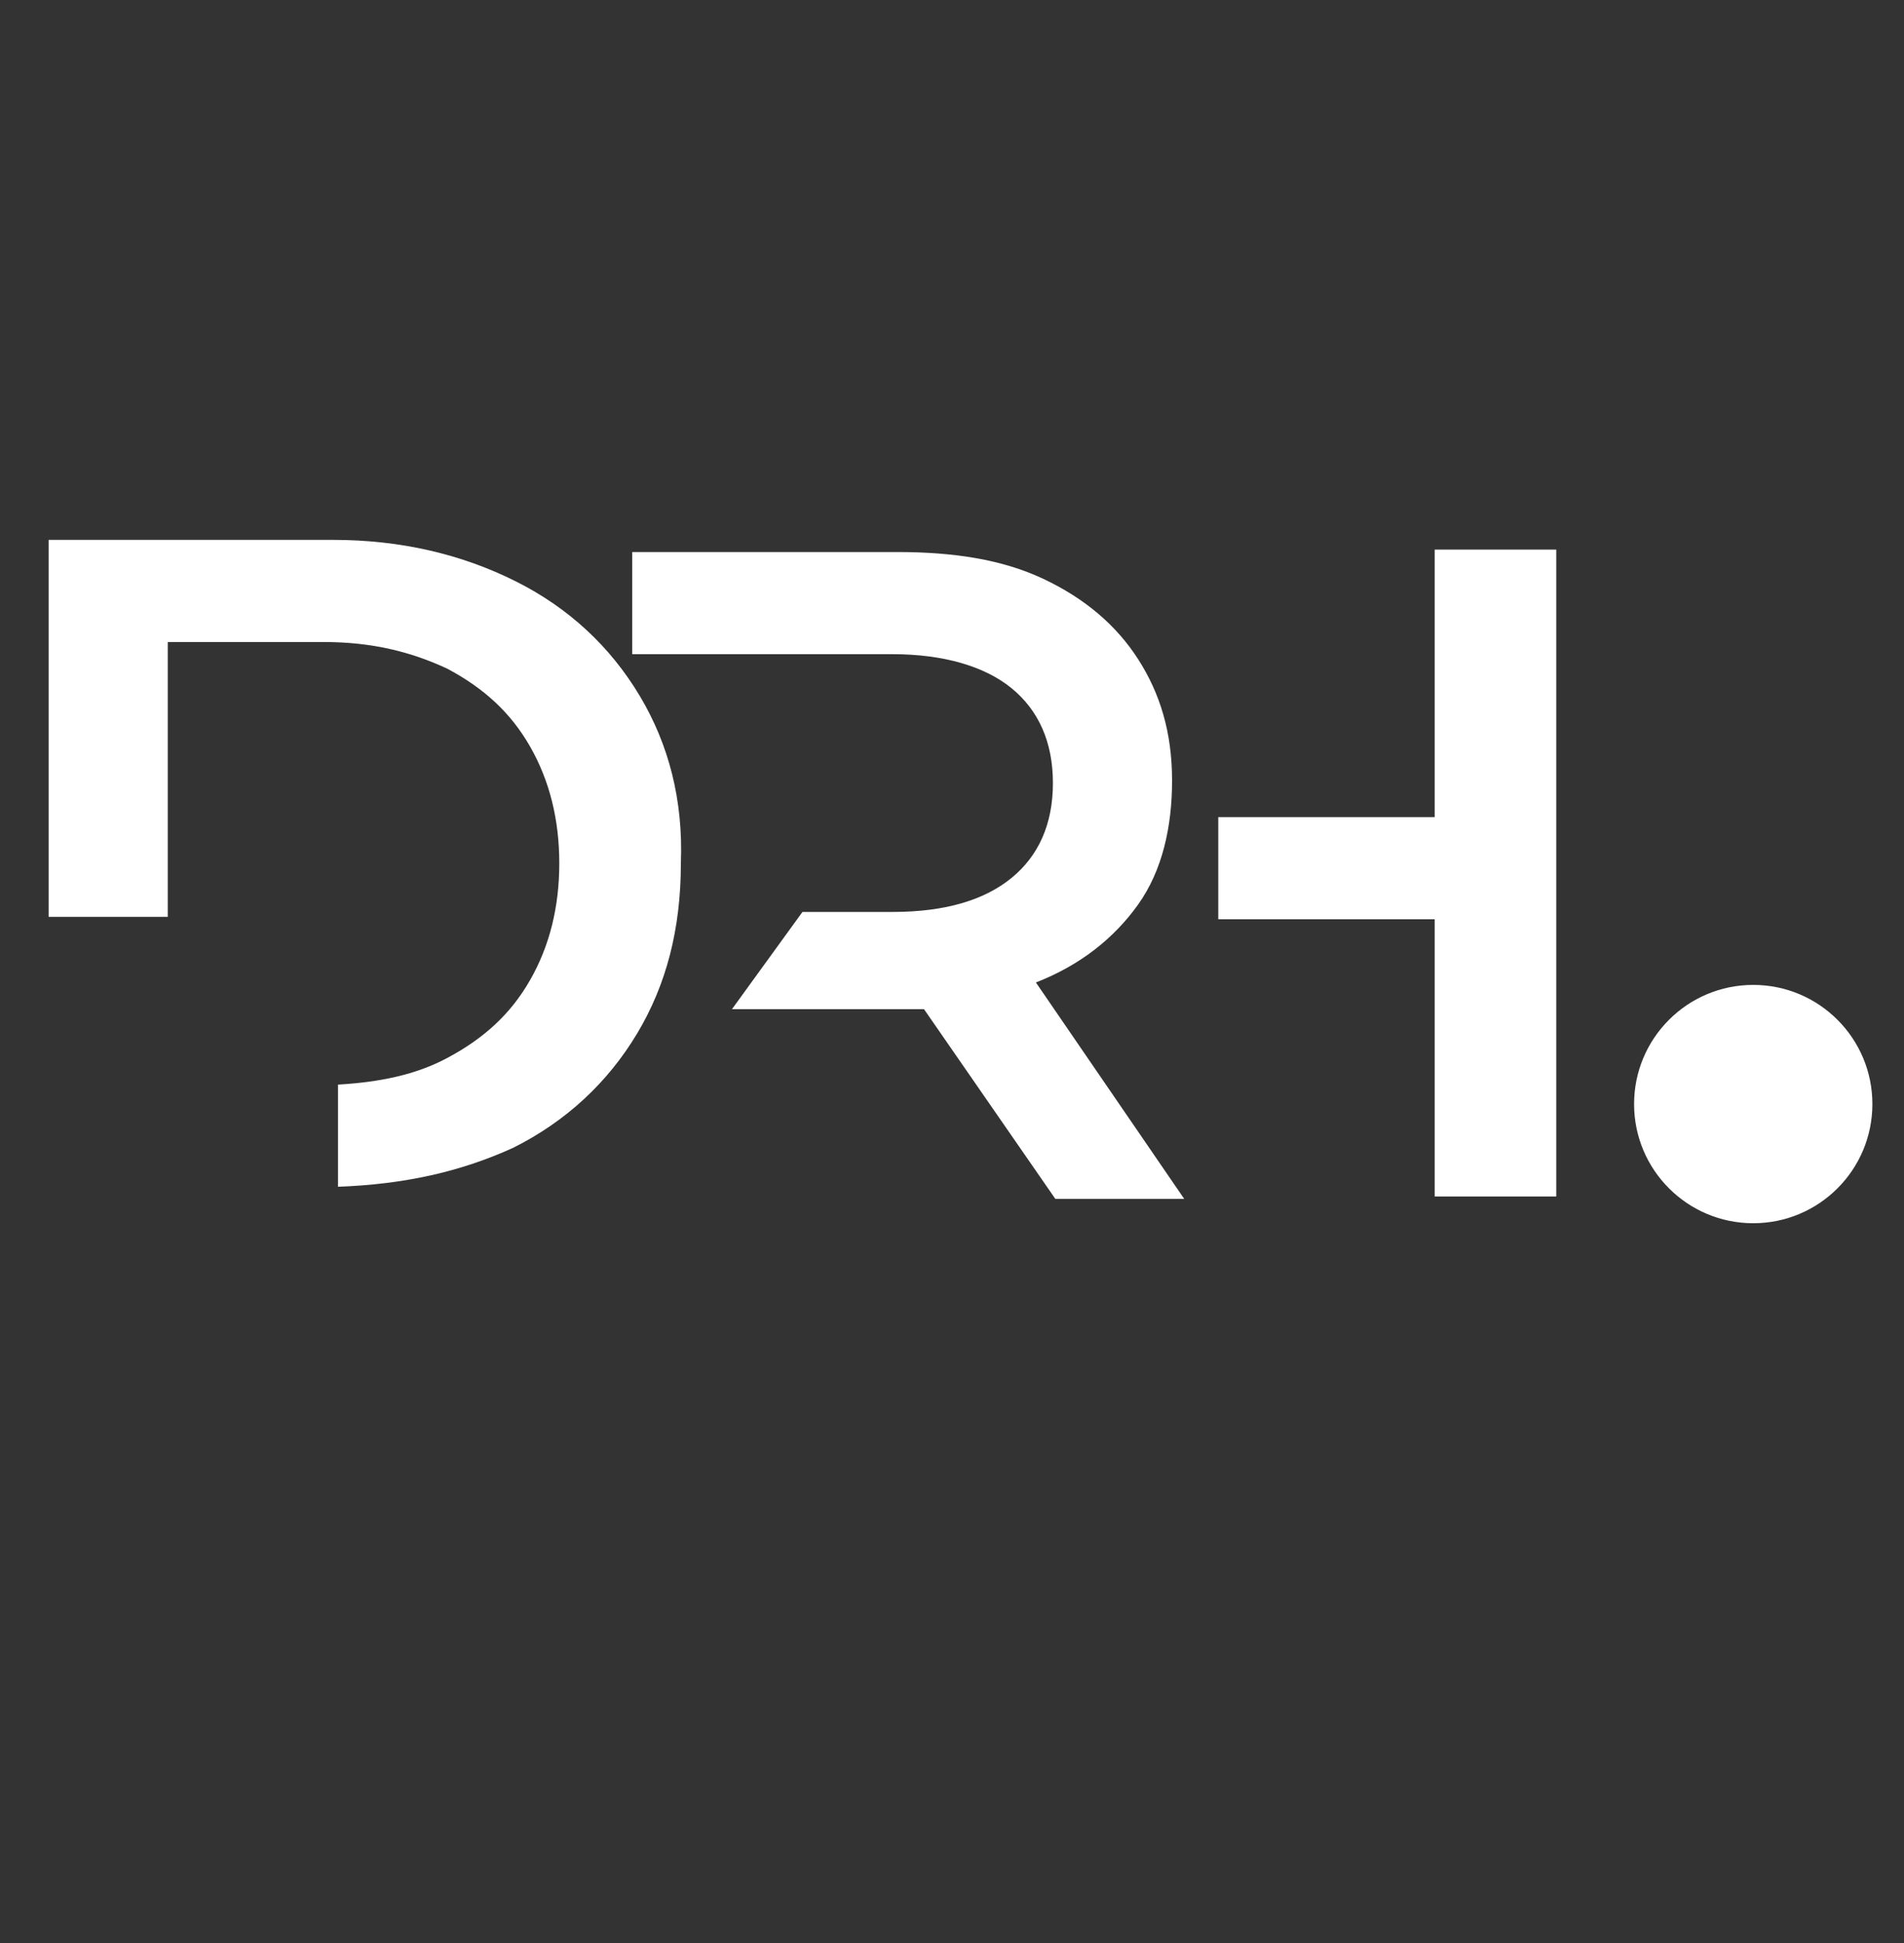
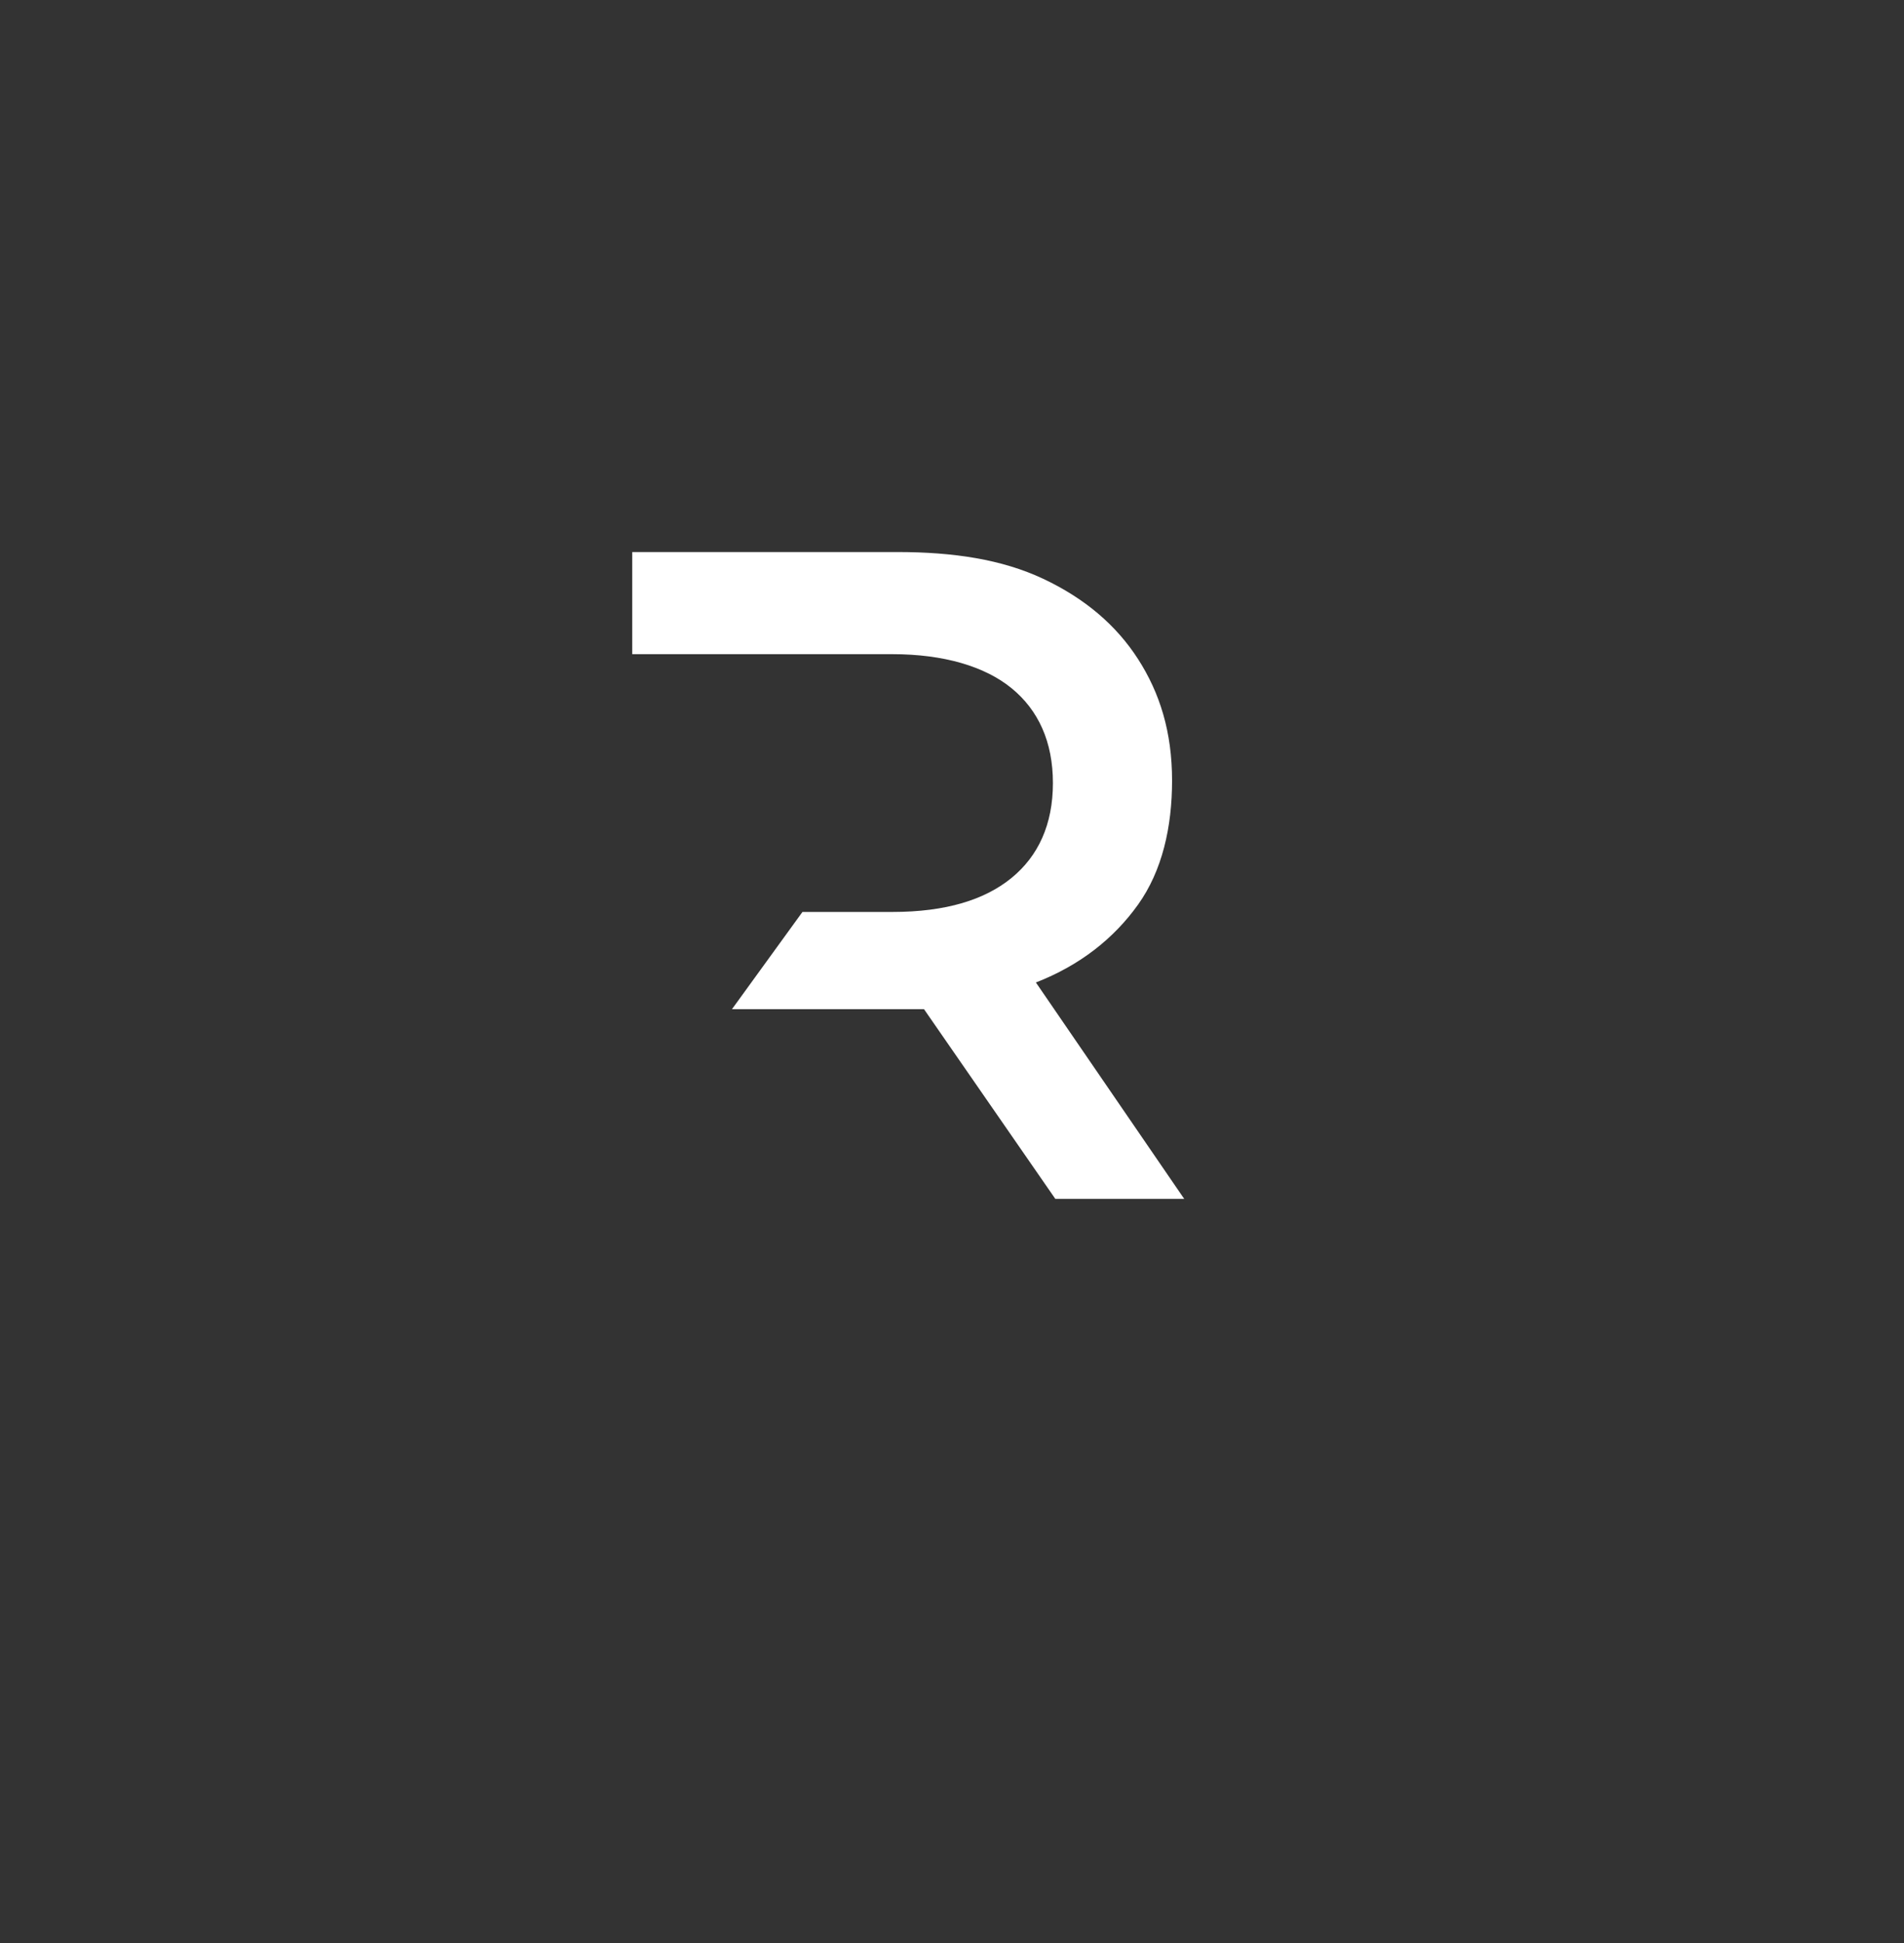
<svg xmlns="http://www.w3.org/2000/svg" version="1.1" id="Capa_1" x="0px" y="0px" viewBox="0 0 78.3 79.9" style="enable-background:new 0 0 78.3 79.9;" xml:space="preserve">
  <rect x="0" y="0" width="78.3" height="79.9" fill="#333333" stroke="none" />
  <style type="text/css">
	.st0{fill:#FFFFFF;}
</style>
  <g id="Layer_2">
</g>
  <g>
-     <path class="st0" d="M26.3,28.6c-1.2-2-2.9-3.6-5.1-4.7s-4.7-1.7-7.5-1.7H2v15.5h4.9V26.4h6.4c2,0,3.6,0.4,5.1,1.1   c1.5,0.8,2.6,1.8,3.4,3.2c0.8,1.4,1.2,3,1.2,4.8c0,1.8-0.4,3.4-1.2,4.8c-0.8,1.4-1.9,2.4-3.4,3.2c-1.3,0.7-2.8,1-4.5,1.1v4.2   c2.7-0.1,5-0.6,7.2-1.6c2.2-1.1,3.9-2.7,5.1-4.7s1.8-4.3,1.8-7C28.1,32.9,27.5,30.6,26.3,28.6z" />
-     <polygon class="st0" points="59,22.6 59,33.6 50.1,33.6 50.1,37.8 59,37.8 59,49.2 64,49.2 64,22.6  " />
    <path class="st0" d="M42.6,40.4c1.8-0.7,3.2-1.8,4.2-3.2c1-1.4,1.4-3.2,1.4-5.1c0-2-0.5-3.6-1.4-5s-2.2-2.5-3.9-3.3   c-1.7-0.8-3.7-1.1-6-1.1H26v4.2h4.9v0h5.8c2.1,0,3.8,0.5,4.9,1.4c1.1,0.9,1.7,2.2,1.7,3.9c0,1.7-0.6,3-1.7,3.9   c-1.1,0.9-2.7,1.4-4.9,1.4H33l-2.9,4h6.9c0.5,0,0.8,0,1,0l5.4,7.8h5.3L42.6,40.4z" />
-     <circle class="st0" cx="72.1" cy="45.4" r="4.9" />
  </g>
</svg>